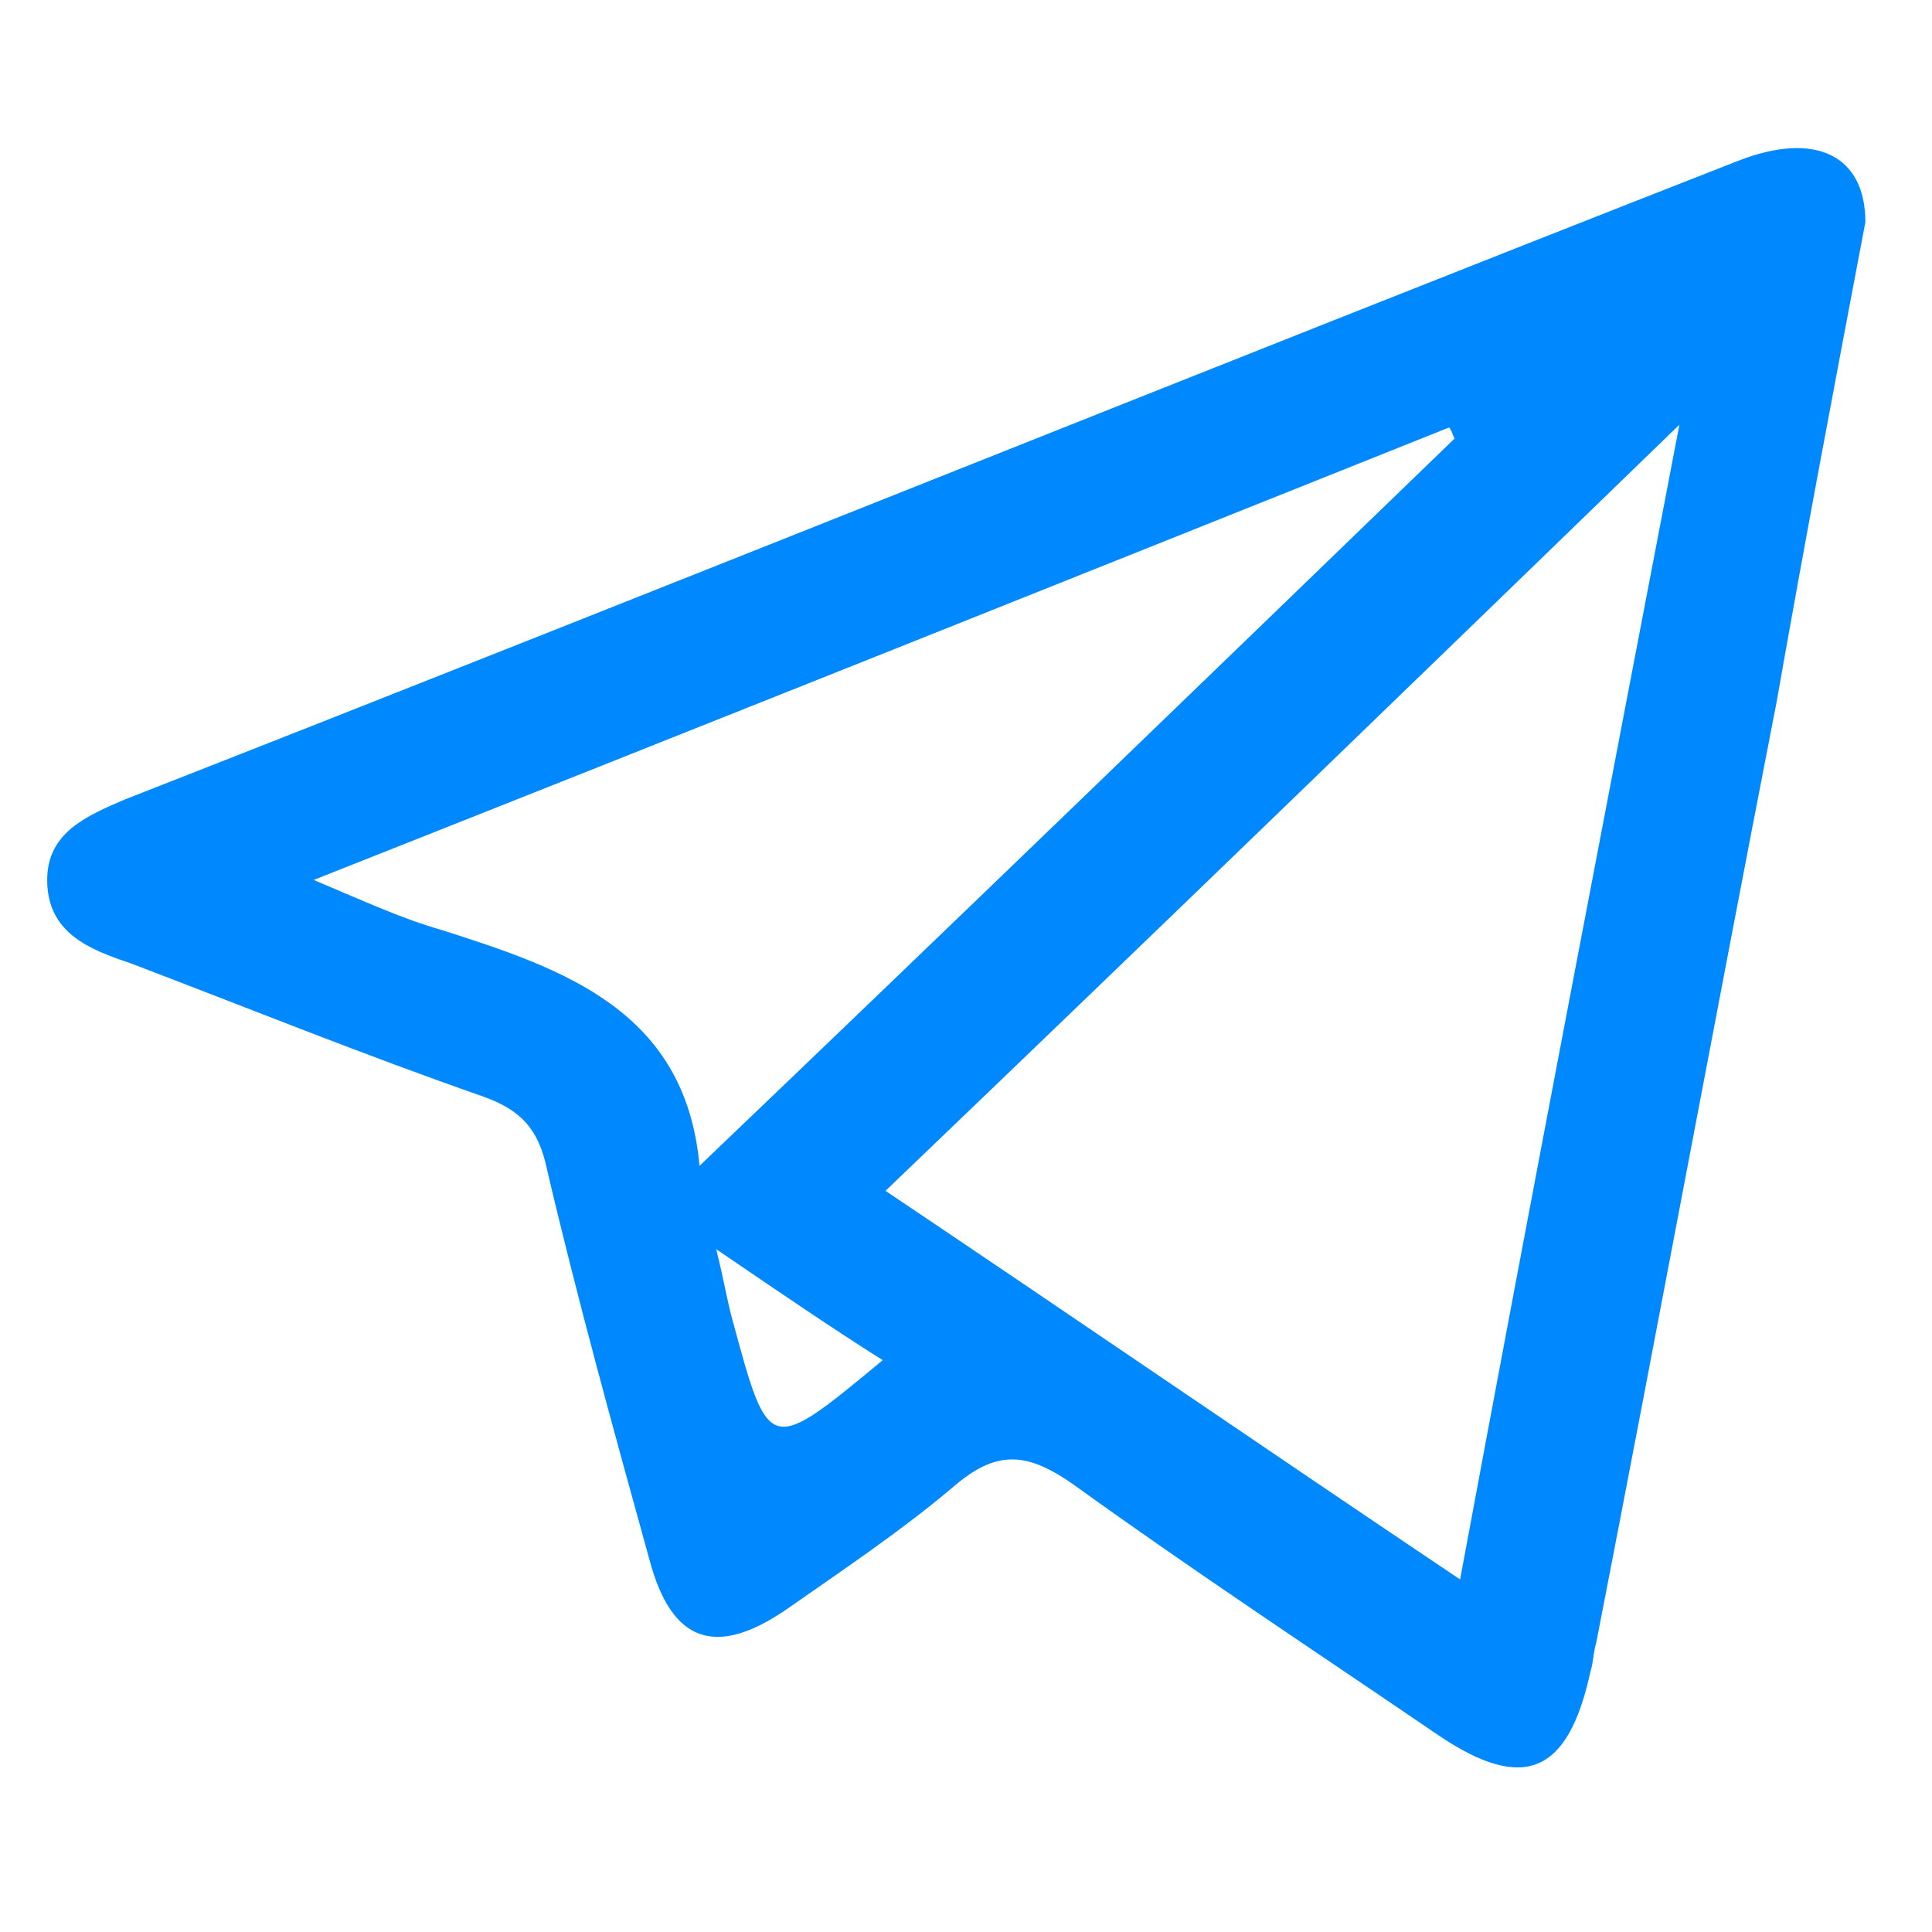
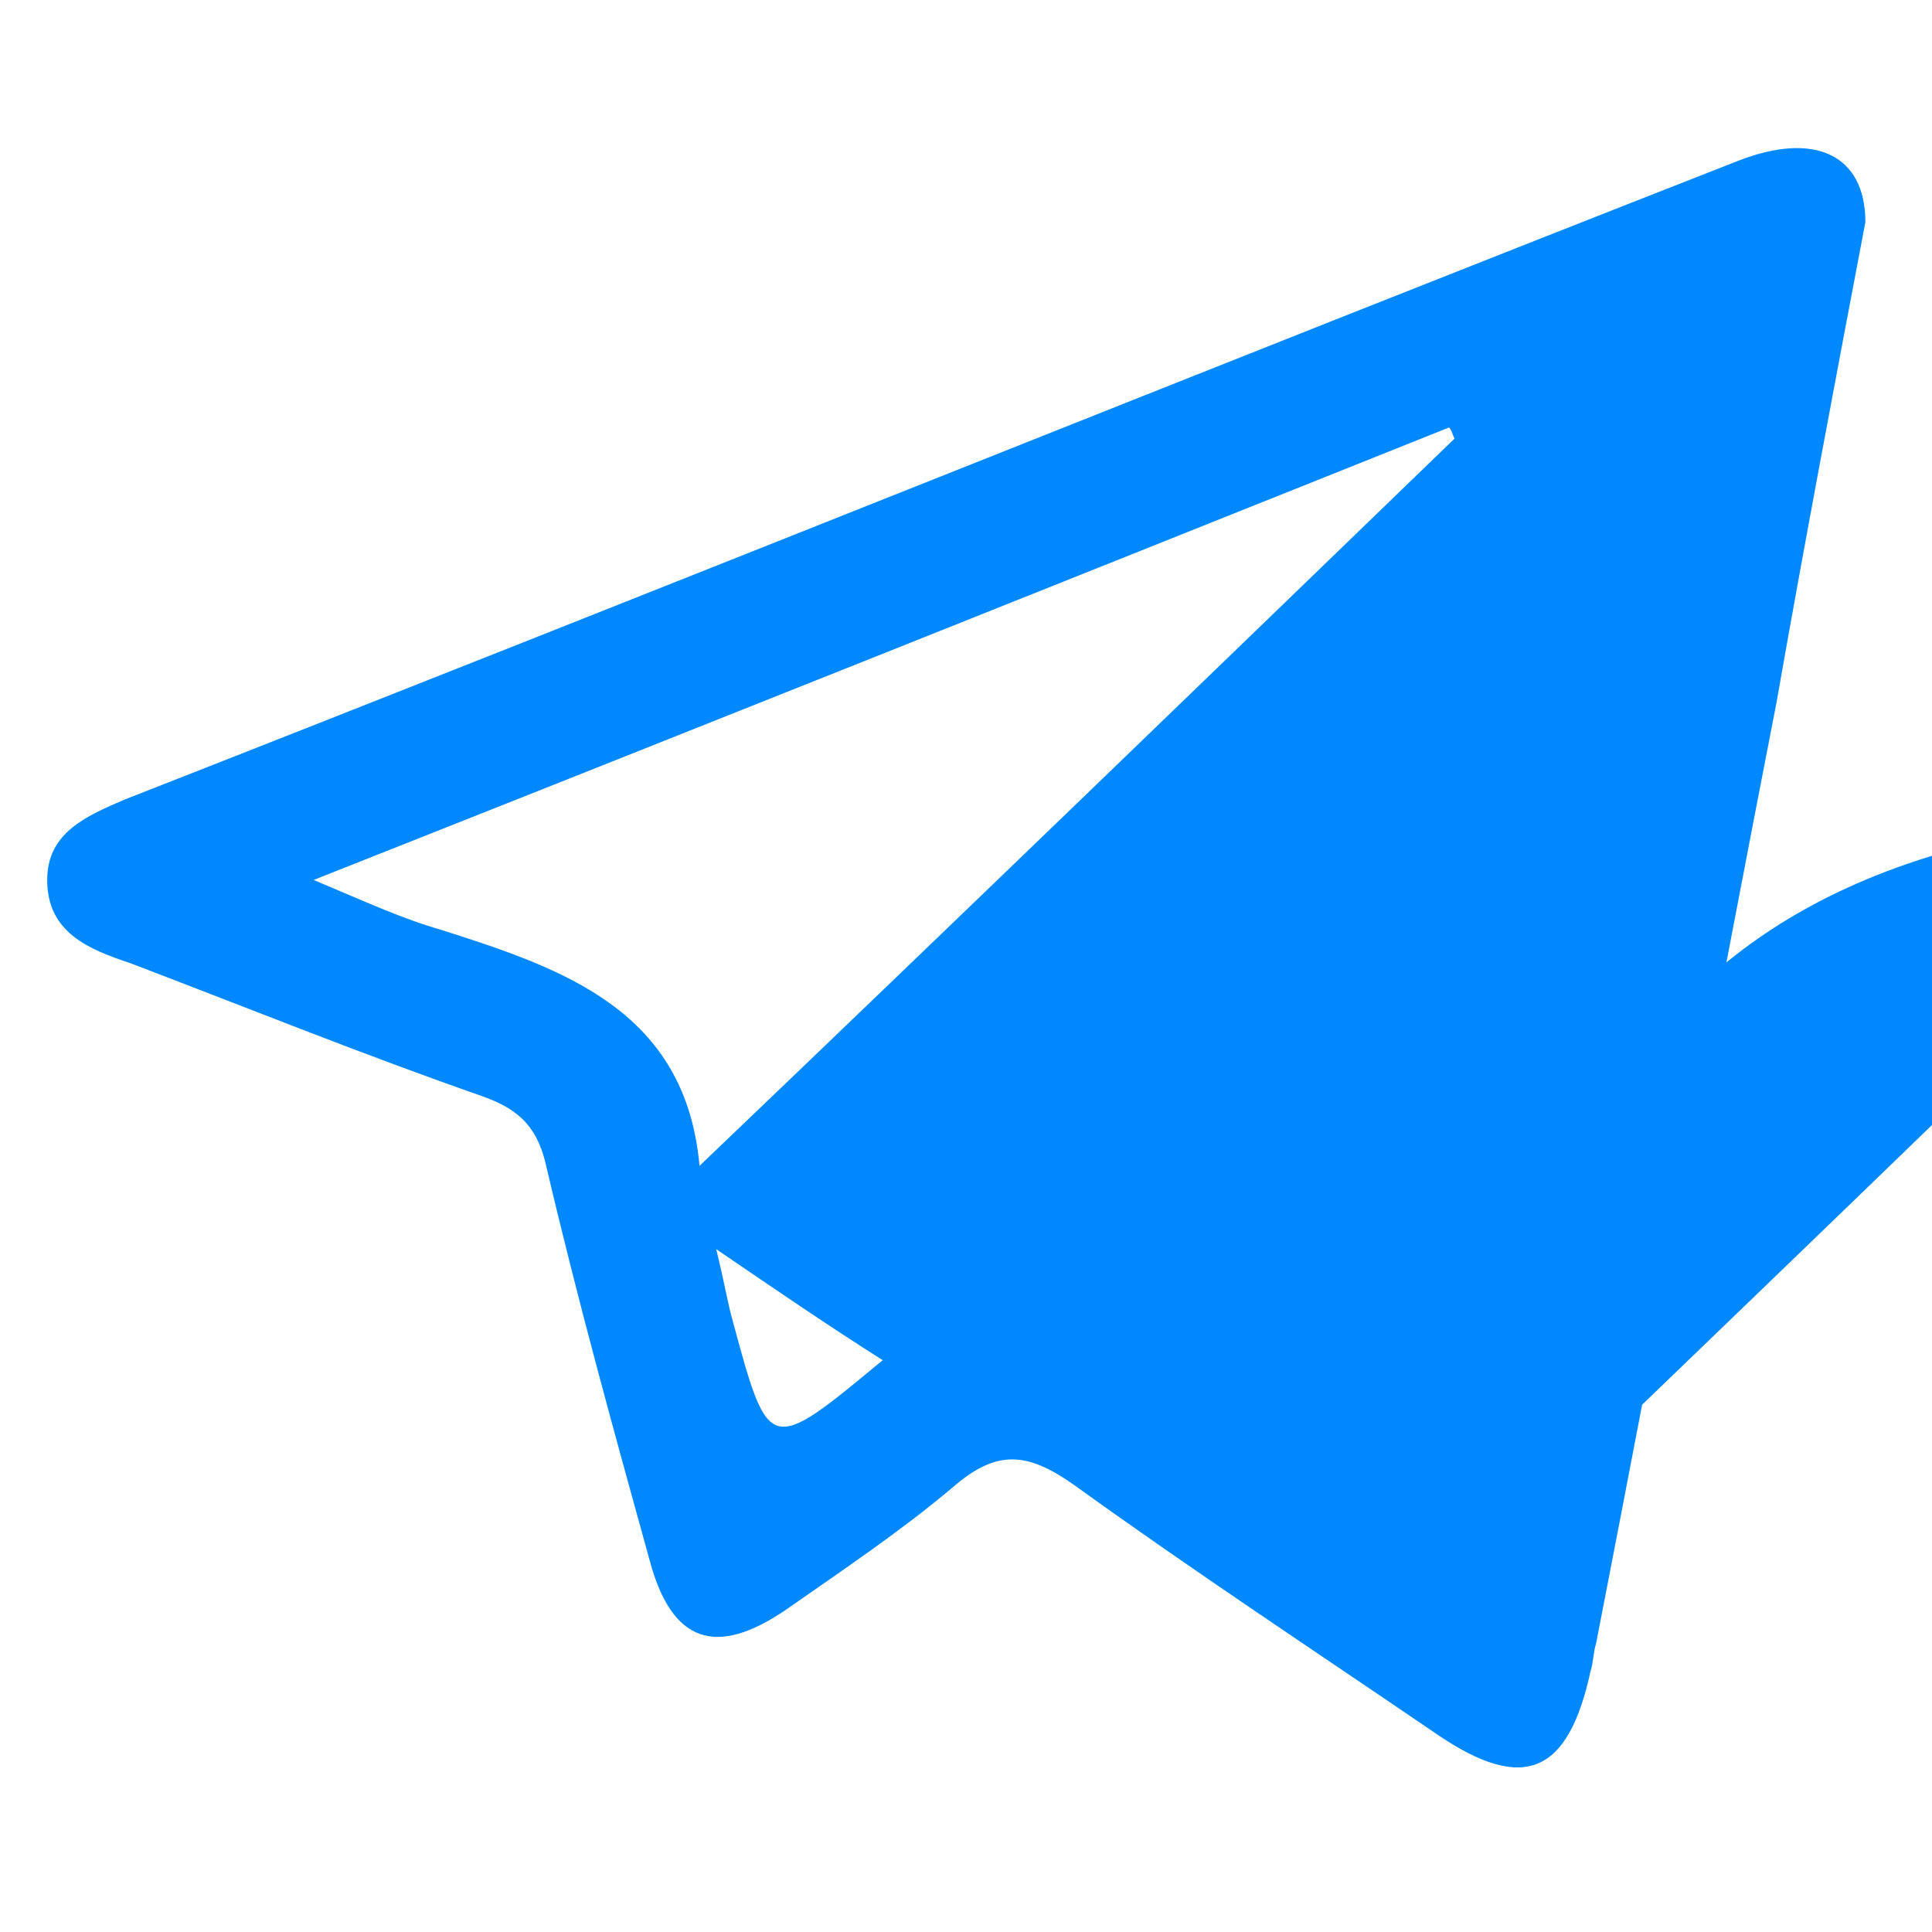
<svg xmlns="http://www.w3.org/2000/svg" version="1.1" id="Layer_1" x="0px" y="0px" viewBox="0 0 69.6 69.6" style="enable-background:new 0 0 69.6 69.6;" xml:space="preserve" transform="scale(1, 1)">
  <style type="text/css">
	.st0{fill:#28B0EE;}
	.st1{fill:#00A25F;}
	.st2{fill:#BBAA7C;}
	.st3{fill:#010101;}
	.st4{fill:#020202;}
	.st5{fill:#3ACE01;}
	.st6{fill:#040404;}
	.st7{fill:#050505;}
	.st8{fill:#00B3F6;}
	.st9{fill:#0456B8;}
	.st10{fill:#0354BD;}
	.st11{fill:#9FDA55;}
	.st12{fill:#FFAA0C;}
	.st13{fill:#E81D52;}
	.st14{fill:#FF563B;}
	.st15{fill:#F50028;}
	.st16{fill:#FFA116;}
	.st17{fill:url(#SVGID_1_);}
	.st18{fill:url(#SVGID_2_);}
	.st19{fill:url(#SVGID_3_);}
	.st20{fill:url(#SVGID_4_);}
	.st21{fill:url(#SVGID_5_);}
	.st22{fill:url(#SVGID_6_);}
	.st23{fill:url(#SVGID_7_);}
	.st24{fill:url(#SVGID_8_);}
	.st25{fill:url(#SVGID_9_);}
</style>
  <g>
-     <path d="M62.6,5.8C43.2,13.4,23.9,21.2,4.5,28.8c-1.4,0.6-2.8,1.2-2.8,2.9c0,1.9,1.5,2.5,3,3c4.2,1.6,8.4,3.3,12.7,4.8   c1.4,0.5,2,1.2,2.3,2.6c1.1,4.7,2.4,9.4,3.7,14.1c0.8,3,2.4,3.5,4.9,1.8c2-1.4,4.1-2.8,6-4.4c1.6-1.4,2.7-1.3,4.4-0.1   c4.3,3.1,8.7,6,13.1,9c3.1,2.1,4.7,1.4,5.5-2.3c0.1-0.3,0.1-0.7,0.2-1c2.2-11.3,4.3-22.6,6.5-33.9C65,19.6,66.1,13.8,67.2,8   C67.2,5.6,65.4,4.7,62.6,5.8z M15.9,33.5c-1.4-0.4-2.7-1-4.6-1.8c13.9-5.5,27.4-10.9,40.9-16.3c0.1,0.1,0.1,0.2,0.2,0.4   C43.3,24.6,34.3,33.3,25.2,42C24.7,36.4,20.3,34.9,15.9,33.5z M26.4,47.6c-0.2-0.7-0.3-1.4-0.6-2.6c2.2,1.5,4.1,2.8,6,4   C27.7,52.4,27.7,52.4,26.4,47.6z M52.6,56.9c-7-4.7-13.7-9.3-20.7-14c9.5-9.1,18.9-18.2,28.6-27.6C57.8,29.4,55.2,42.9,52.6,56.9z" id="id_101" style="fill: rgb(0, 136, 255);" />
+     <path d="M62.6,5.8C43.2,13.4,23.9,21.2,4.5,28.8c-1.4,0.6-2.8,1.2-2.8,2.9c0,1.9,1.5,2.5,3,3c4.2,1.6,8.4,3.3,12.7,4.8   c1.4,0.5,2,1.2,2.3,2.6c1.1,4.7,2.4,9.4,3.7,14.1c0.8,3,2.4,3.5,4.9,1.8c2-1.4,4.1-2.8,6-4.4c1.6-1.4,2.7-1.3,4.4-0.1   c4.3,3.1,8.7,6,13.1,9c3.1,2.1,4.7,1.4,5.5-2.3c0.1-0.3,0.1-0.7,0.2-1c2.2-11.3,4.3-22.6,6.5-33.9C65,19.6,66.1,13.8,67.2,8   C67.2,5.6,65.4,4.7,62.6,5.8z M15.9,33.5c-1.4-0.4-2.7-1-4.6-1.8c13.9-5.5,27.4-10.9,40.9-16.3c0.1,0.1,0.1,0.2,0.2,0.4   C43.3,24.6,34.3,33.3,25.2,42C24.7,36.4,20.3,34.9,15.9,33.5z M26.4,47.6c-0.2-0.7-0.3-1.4-0.6-2.6c2.2,1.5,4.1,2.8,6,4   C27.7,52.4,27.7,52.4,26.4,47.6z M52.6,56.9c9.5-9.1,18.9-18.2,28.6-27.6C57.8,29.4,55.2,42.9,52.6,56.9z" id="id_101" style="fill: rgb(0, 136, 255);" />
  </g>
</svg>